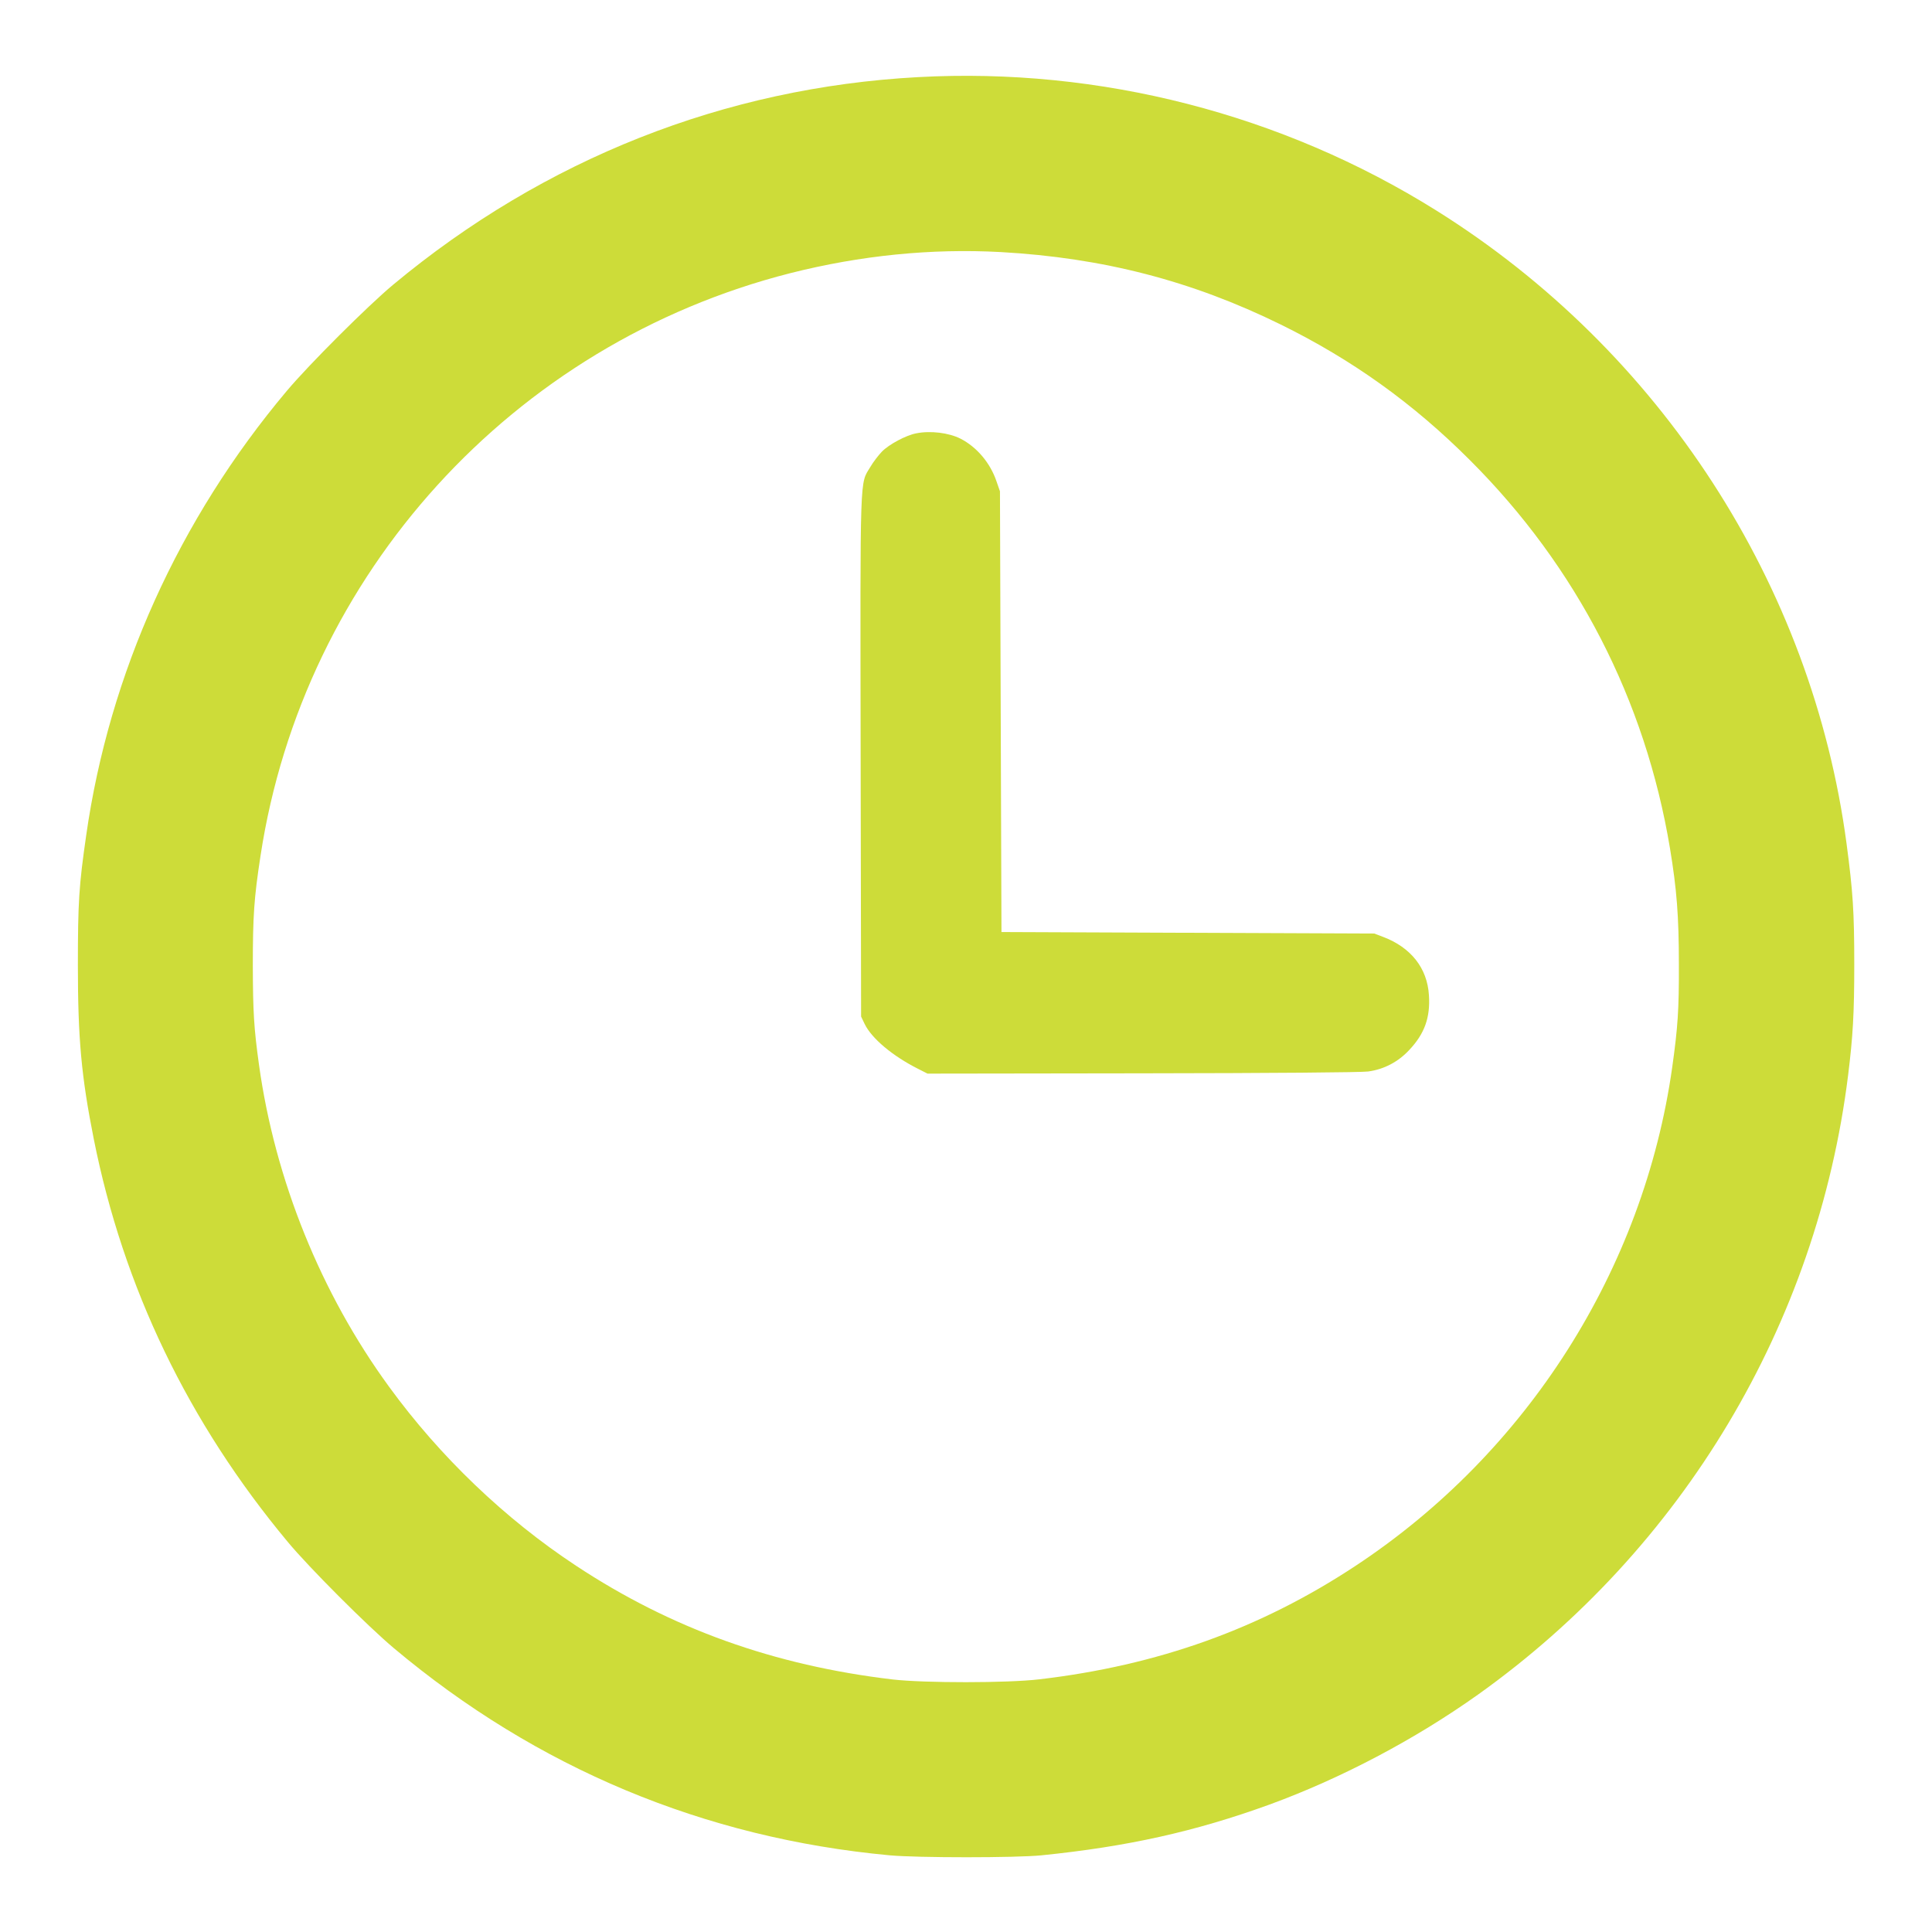
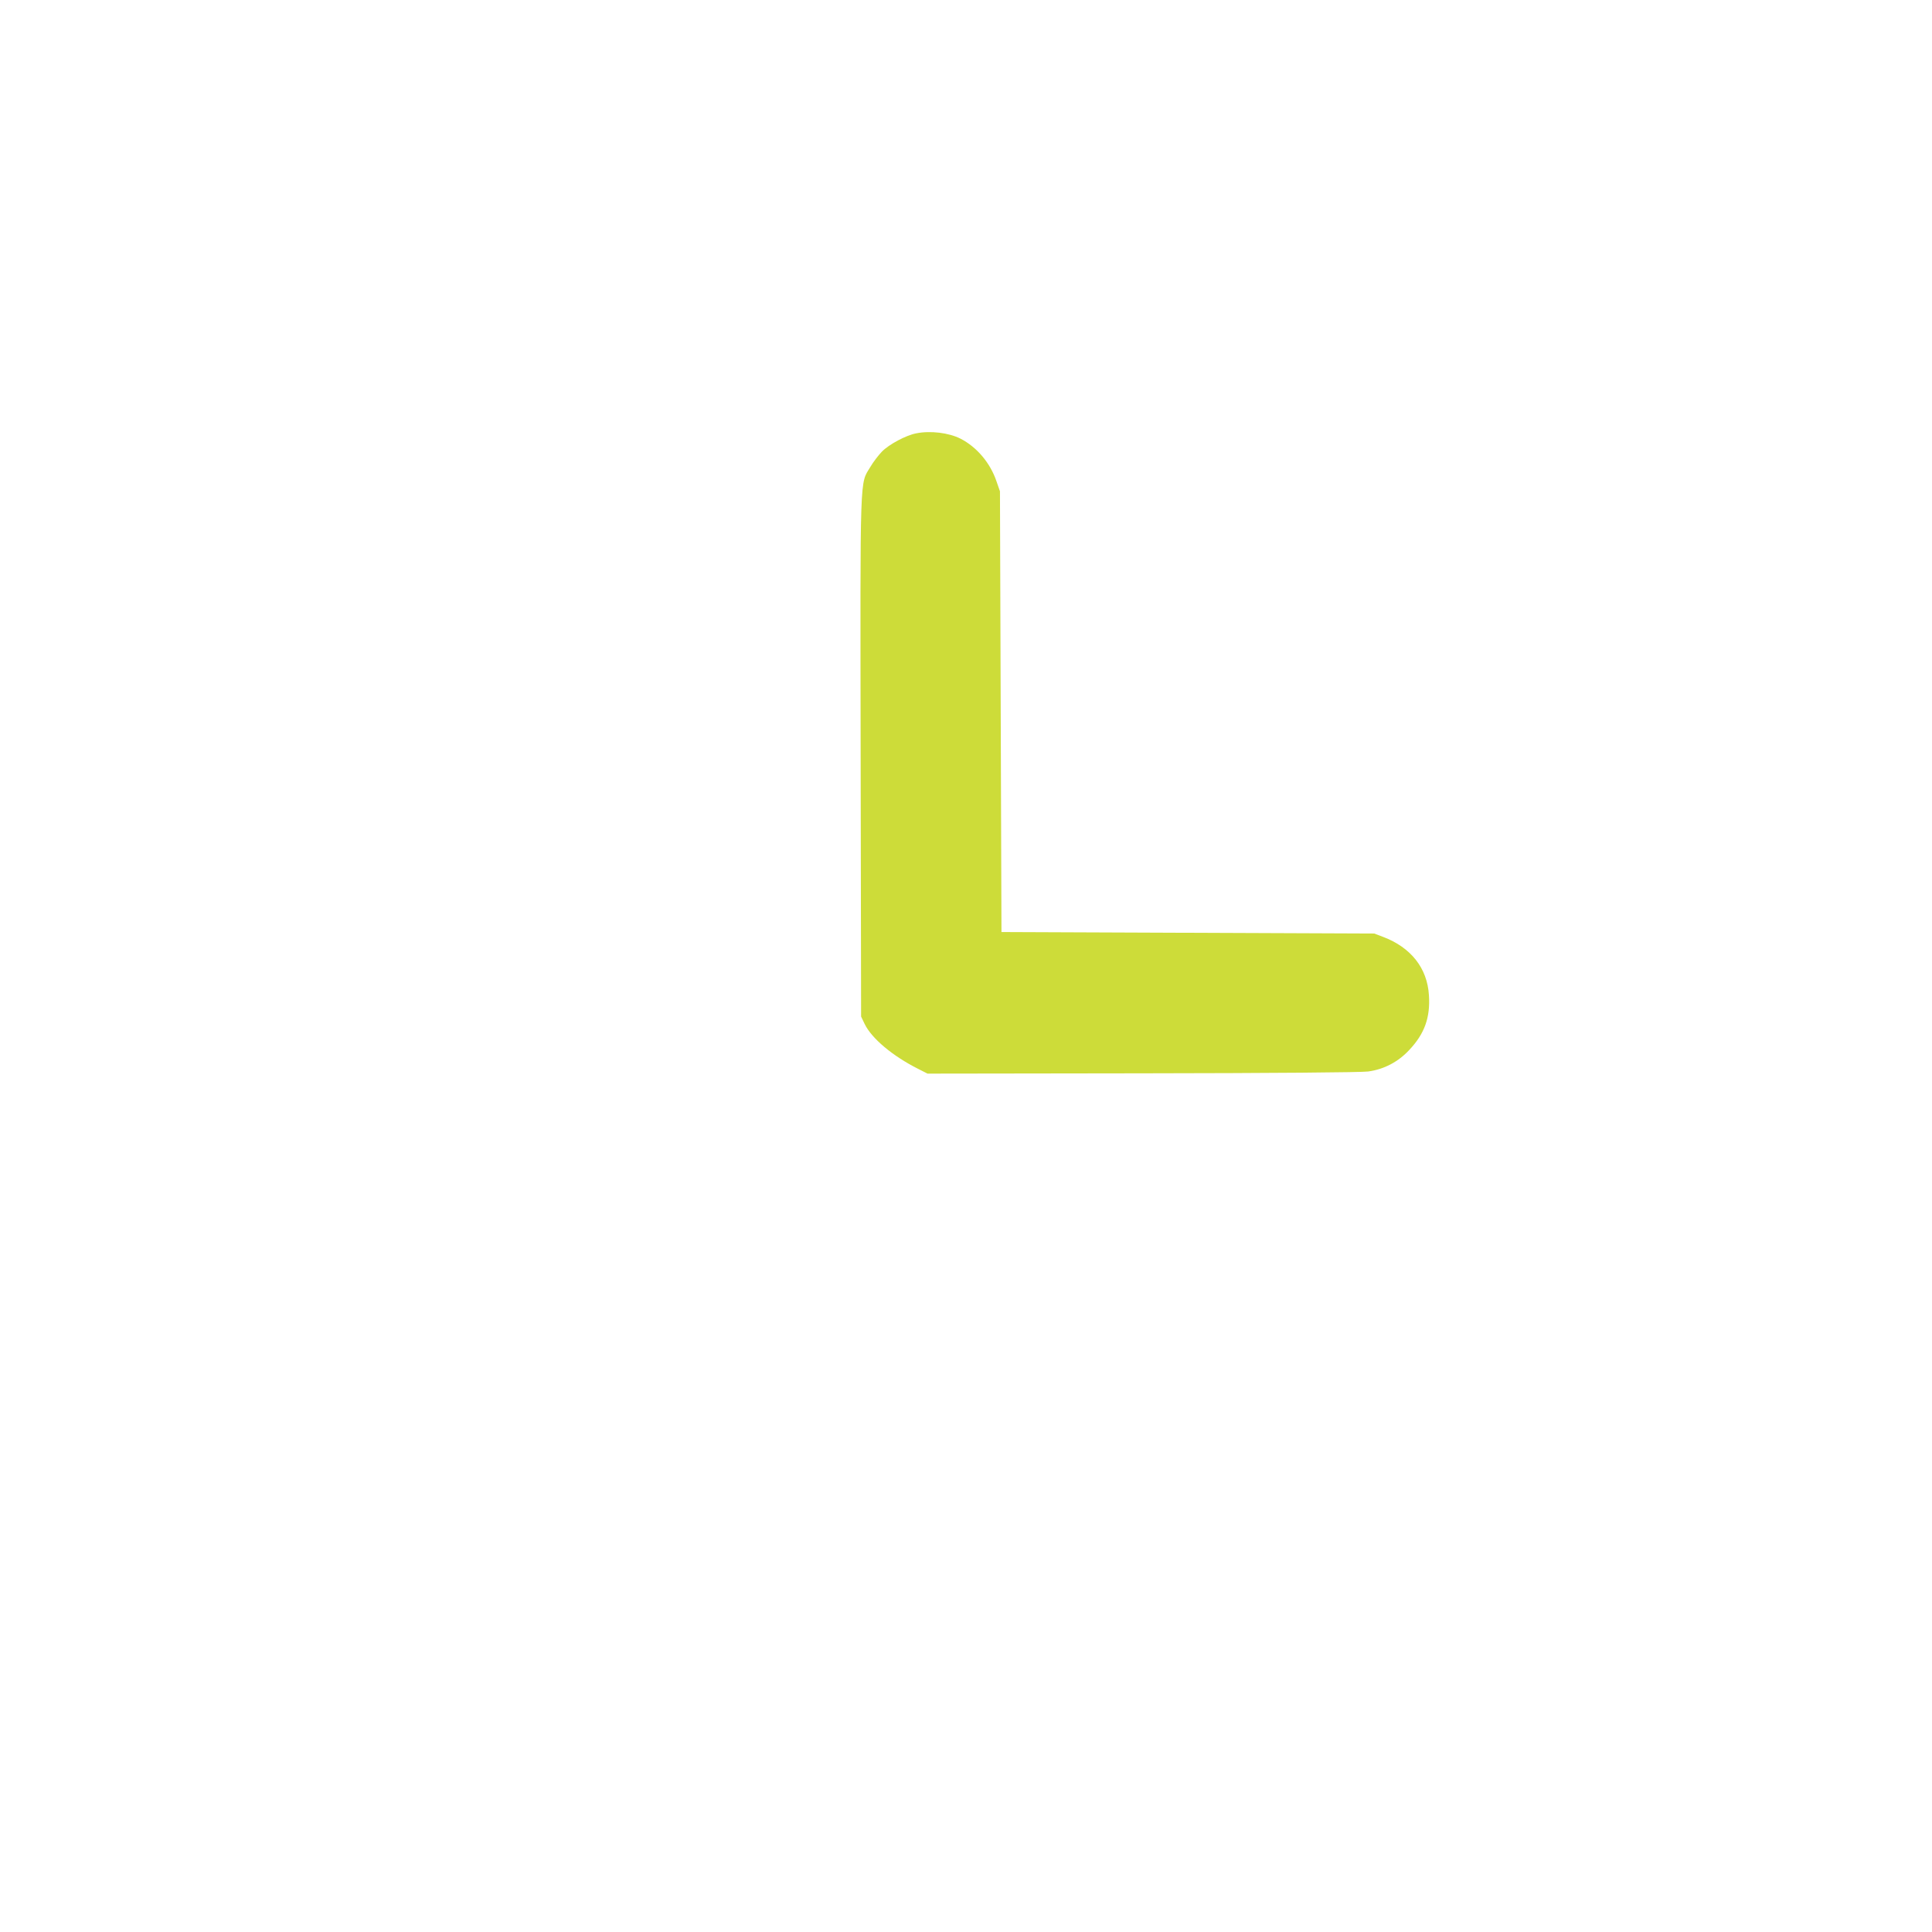
<svg xmlns="http://www.w3.org/2000/svg" version="1.0" width="1280pt" height="1280pt" viewBox="0 0 1280 1280" preserveAspectRatio="xMidYMid meet">
  <g transform="translate(0,1280) scale(0.1,-0.1)" fill="#cddc39" stroke="none">
-     <path d="M6082 12289 c-1280 -69 -2476 -542 -3477 -1375 -167 -139 -559 -530 -705 -704 -715 -850 -1176 -1872 -1329 -2945 -48 -332 -55 -443 -55 -860 0 -487 23 -737 105 -1150 196 -985 627 -1880 1285 -2670 140 -169 532 -561 704 -705 946 -794 2055 -1258 3285 -1372 184 -17 836 -17 1005 0 572 58 1019 158 1510 336 476 174 963 431 1381 728 1358 968 2248 2456 2453 4103 32 258 41 409 41 735 0 351 -9 483 -51 800 -228 1716 -1233 3267 -2719 4196 -1020 638 -2228 949 -3433 883z m548 -1159 c677 -38 1265 -190 1855 -480 472 -232 879 -523 1255 -900 707 -706 1161 -1589 1324 -2570 45 -272 59 -450 59 -770 1 -299 -7 -416 -44 -680 -189 -1340 -961 -2555 -2101 -3306 -629 -415 -1307 -658 -2093 -750 -212 -25 -757 -25 -970 -1 -786 93 -1468 337 -2099 754 -469 309 -901 722 -1238 1185 -452 619 -756 1371 -862 2133 -34 245 -40 349 -41 655 0 332 8 450 51 730 285 1869 1670 3392 3509 3860 466 118 936 165 1395 140z" />
    <path d="M6070 9929 c-68 -13 -180 -73 -227 -121 -23 -24 -58 -69 -77 -102 -70 -117 -67 -8 -64 -1921 l3 -1720 24 -50 c47 -96 185 -211 351 -295 l65 -33 1425 2 c858 1 1453 6 1494 12 105 14 200 64 273 143 101 107 140 215 130 363 -11 179 -119 316 -304 386 l-58 22 -1235 5 -1235 5 -5 1460 -5 1460 -23 66 c-41 122 -131 228 -239 283 -78 39 -198 54 -293 35z" />
  </g>
</svg>